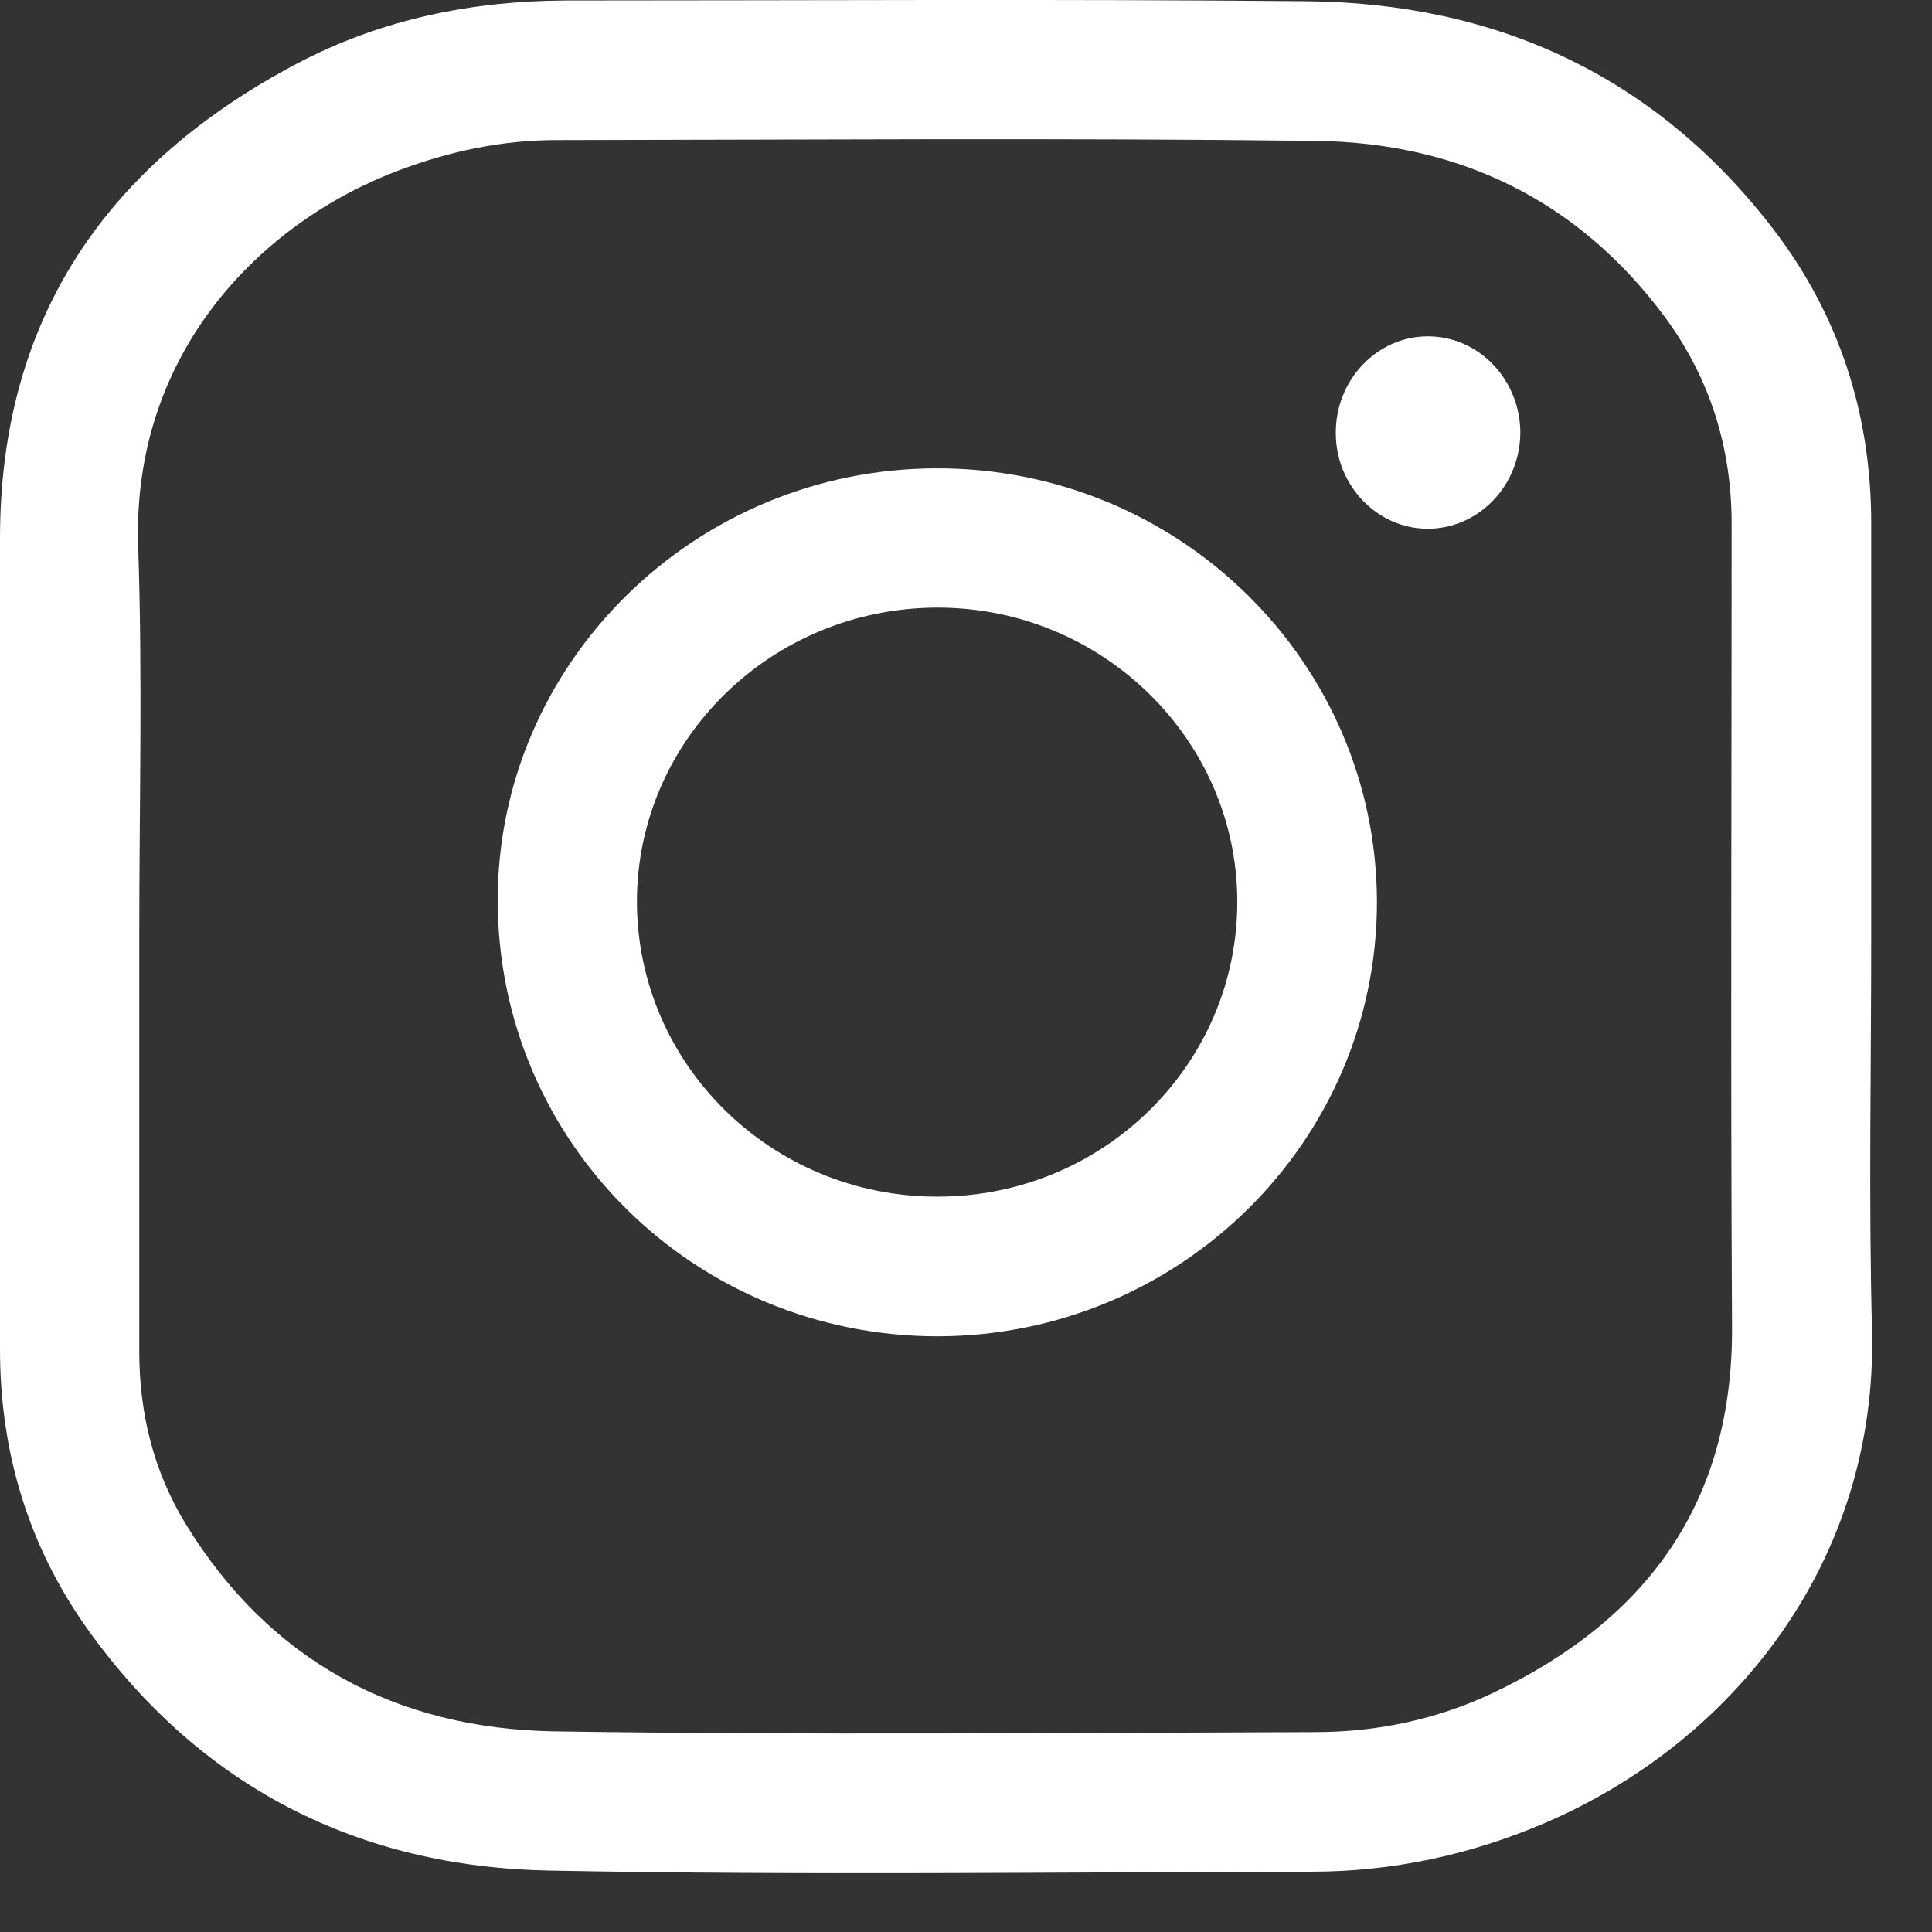
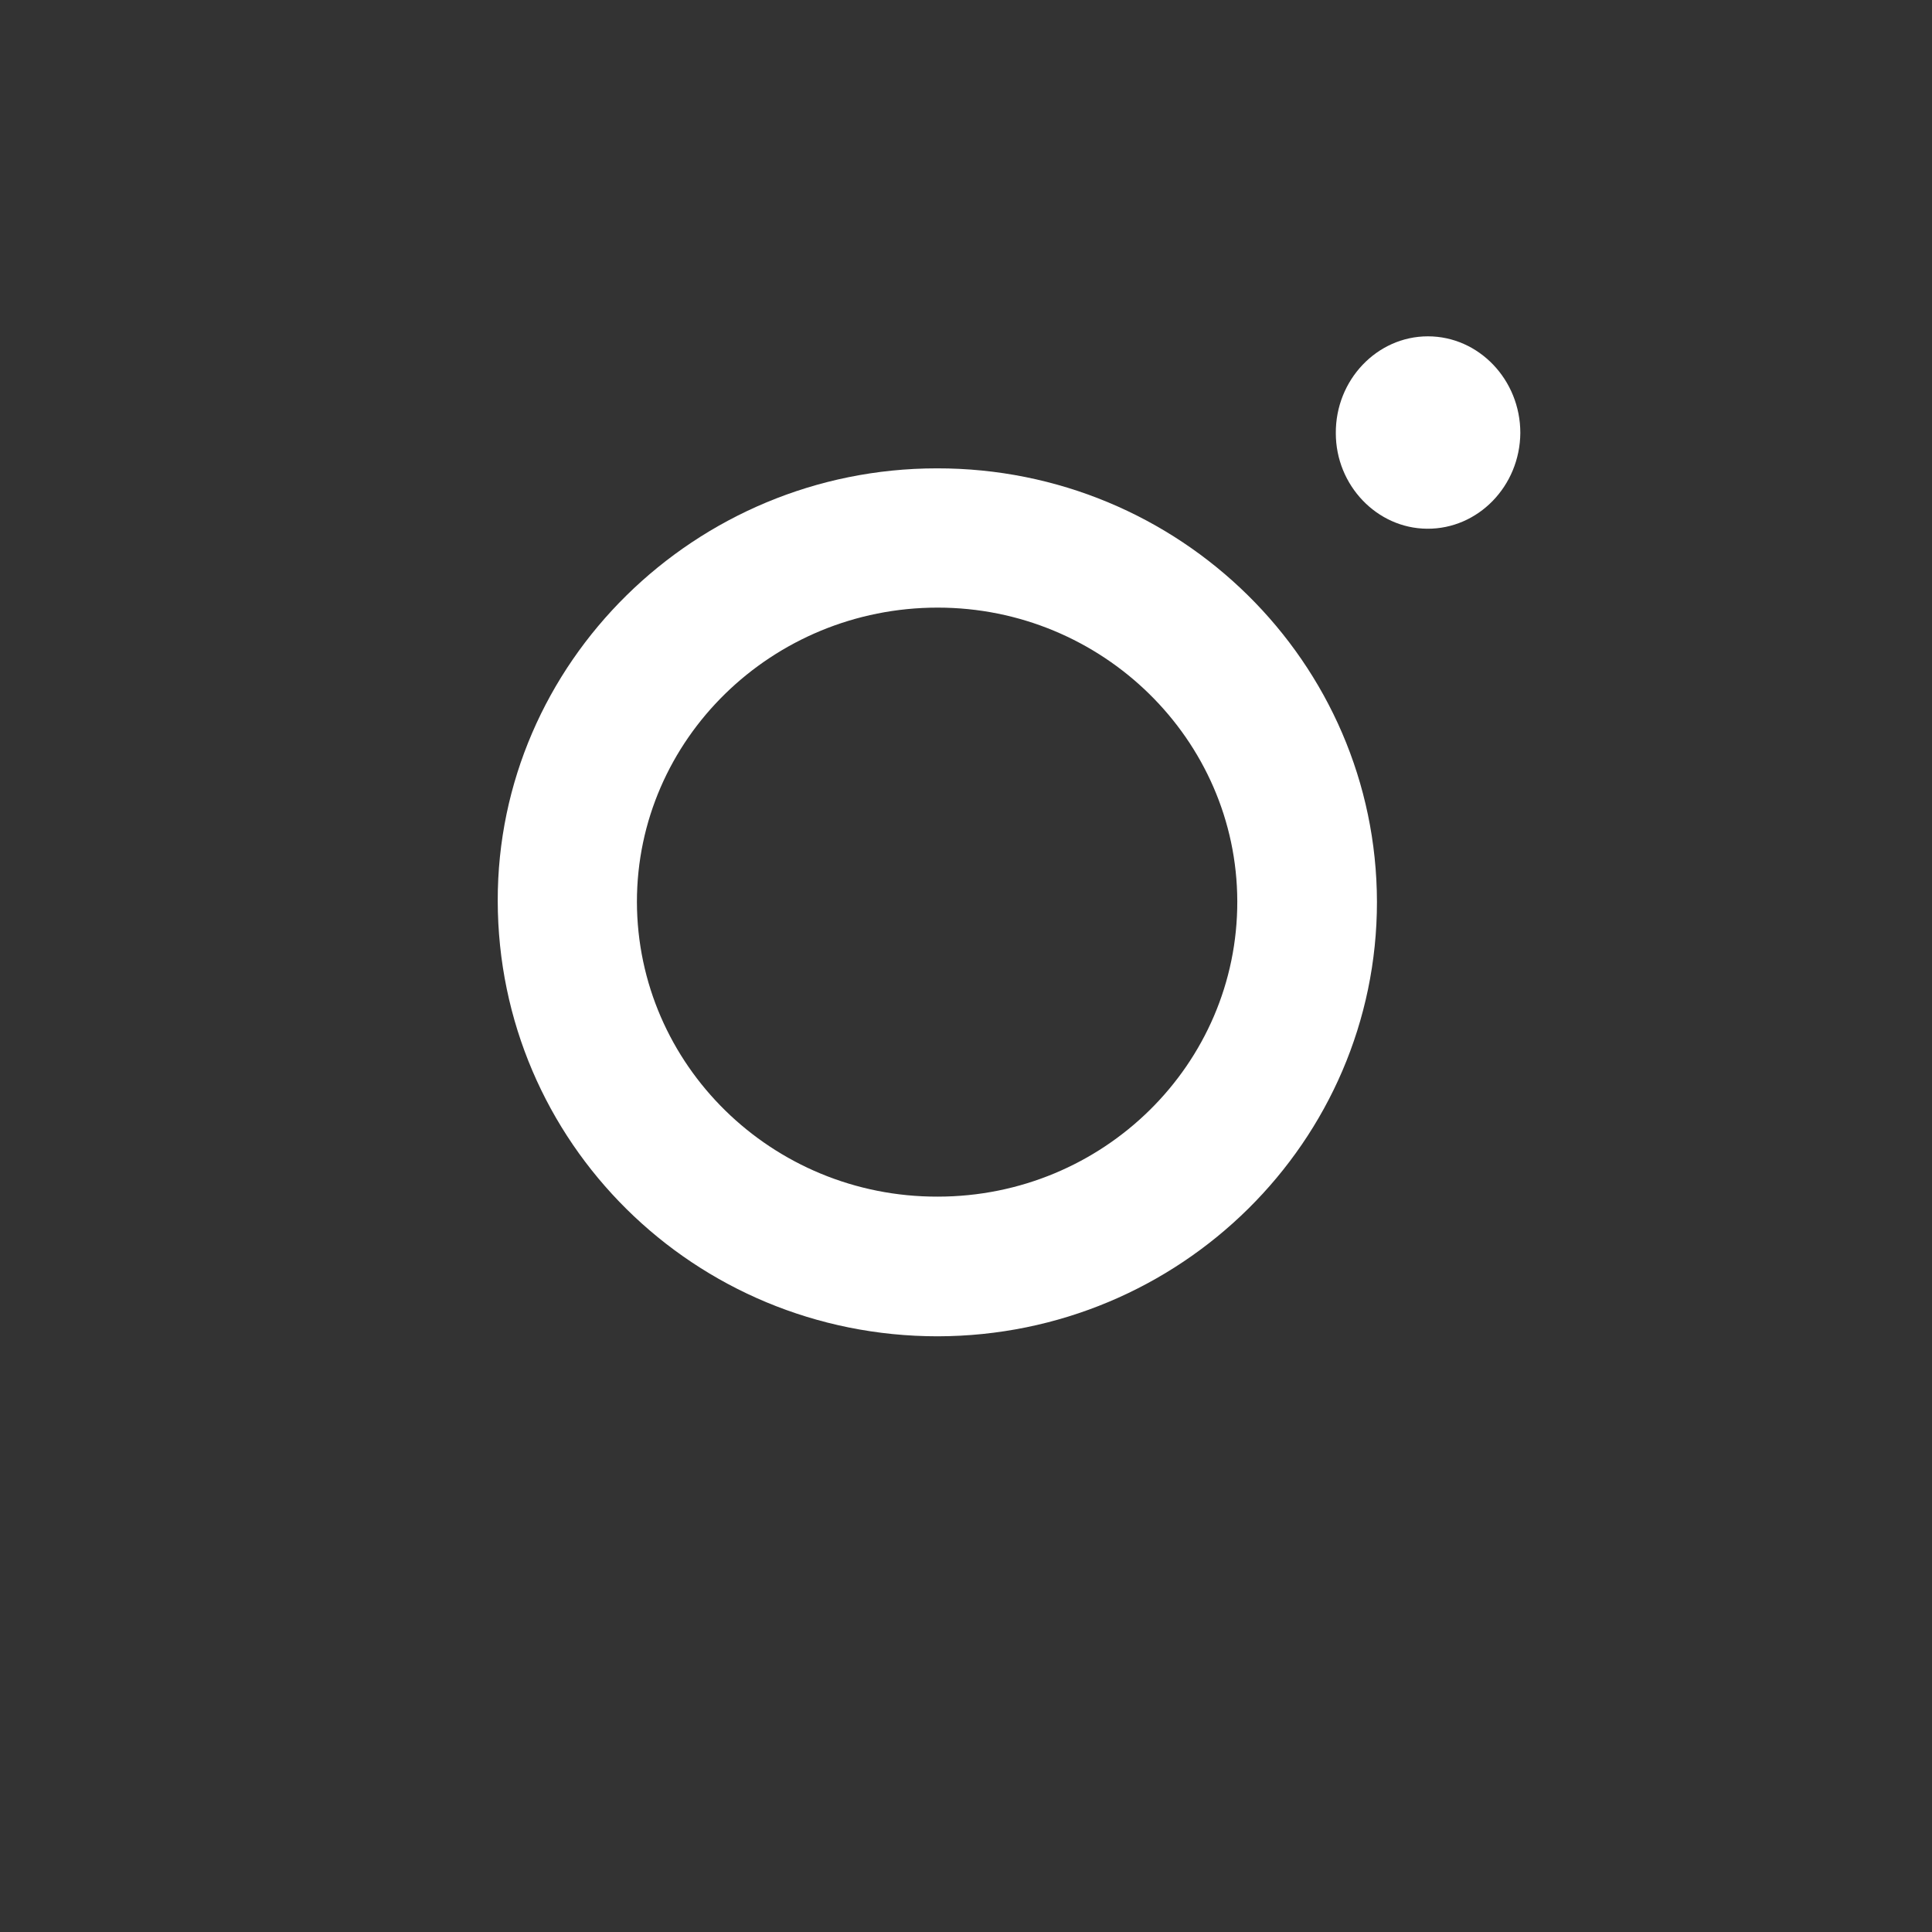
<svg xmlns="http://www.w3.org/2000/svg" width="24" height="24" viewBox="0 0 24 24" fill="none">
  <rect x="0" y="0" width="24" height="24" fill="#333333" stroke="none" />
  <g clip-path="url(#clip0_1235_562)">
-     <path d="M23.245 11.631C23.245 13.262 23.212 14.898 23.255 16.53C23.325 19.417 21.511 21.648 19.2 22.642C18.272 23.041 17.297 23.251 16.289 23.251C13.134 23.256 9.975 23.298 6.82 23.237C4.444 23.191 2.489 22.197 1.087 20.237C0.352 19.206 0 18.034 0 16.764C0 13.403 0 10.047 0 6.686C0 3.944 1.336 2.026 3.708 0.78C4.739 0.24 5.859 0.011 7.027 0.006C10.088 0.006 13.153 -0.013 16.214 0.015C18.591 0.034 20.573 0.944 22.036 2.856C22.852 3.925 23.245 5.153 23.245 6.503C23.245 8.209 23.245 9.92 23.245 11.631ZM1.73 11.631C1.73 13.351 1.73 15.067 1.73 16.787C1.73 17.556 1.908 18.278 2.306 18.93C3.352 20.64 4.931 21.475 6.891 21.508C10.036 21.555 13.186 21.526 16.336 21.517C17.109 21.517 17.859 21.358 18.558 21.025C20.461 20.116 21.525 18.667 21.516 16.492C21.497 13.164 21.511 9.836 21.511 6.508C21.511 5.566 21.244 4.703 20.686 3.944C19.608 2.486 18.117 1.769 16.336 1.75C13.195 1.712 10.055 1.736 6.914 1.74C6.244 1.74 5.597 1.876 4.969 2.111C3.244 2.753 1.641 4.38 1.716 6.775C1.772 8.397 1.73 10.014 1.73 11.631Z" fill="white" />
    <path d="M11.648 16.6C8.625 16.6 6.187 14.19 6.183 11.19C6.178 8.237 8.634 5.818 11.639 5.818C14.653 5.814 17.1 8.228 17.105 11.204C17.105 14.176 14.662 16.595 11.648 16.6ZM11.648 14.865C13.706 14.865 15.375 13.22 15.37 11.195C15.365 9.189 13.697 7.548 11.648 7.548C9.59 7.548 7.912 9.184 7.912 11.204C7.917 13.229 9.59 14.87 11.648 14.865Z" fill="white" />
    <path d="M17.738 4.178C18.37 4.178 18.886 4.717 18.886 5.378C18.881 6.039 18.361 6.573 17.728 6.568C17.105 6.564 16.594 6.029 16.594 5.382C16.589 4.721 17.105 4.178 17.738 4.178Z" fill="white" />
  </g>
  <defs>
    <clipPath id="clip0_1235_562">
      <rect width="24" height="24" fill="white" />
    </clipPath>
  </defs>
</svg>